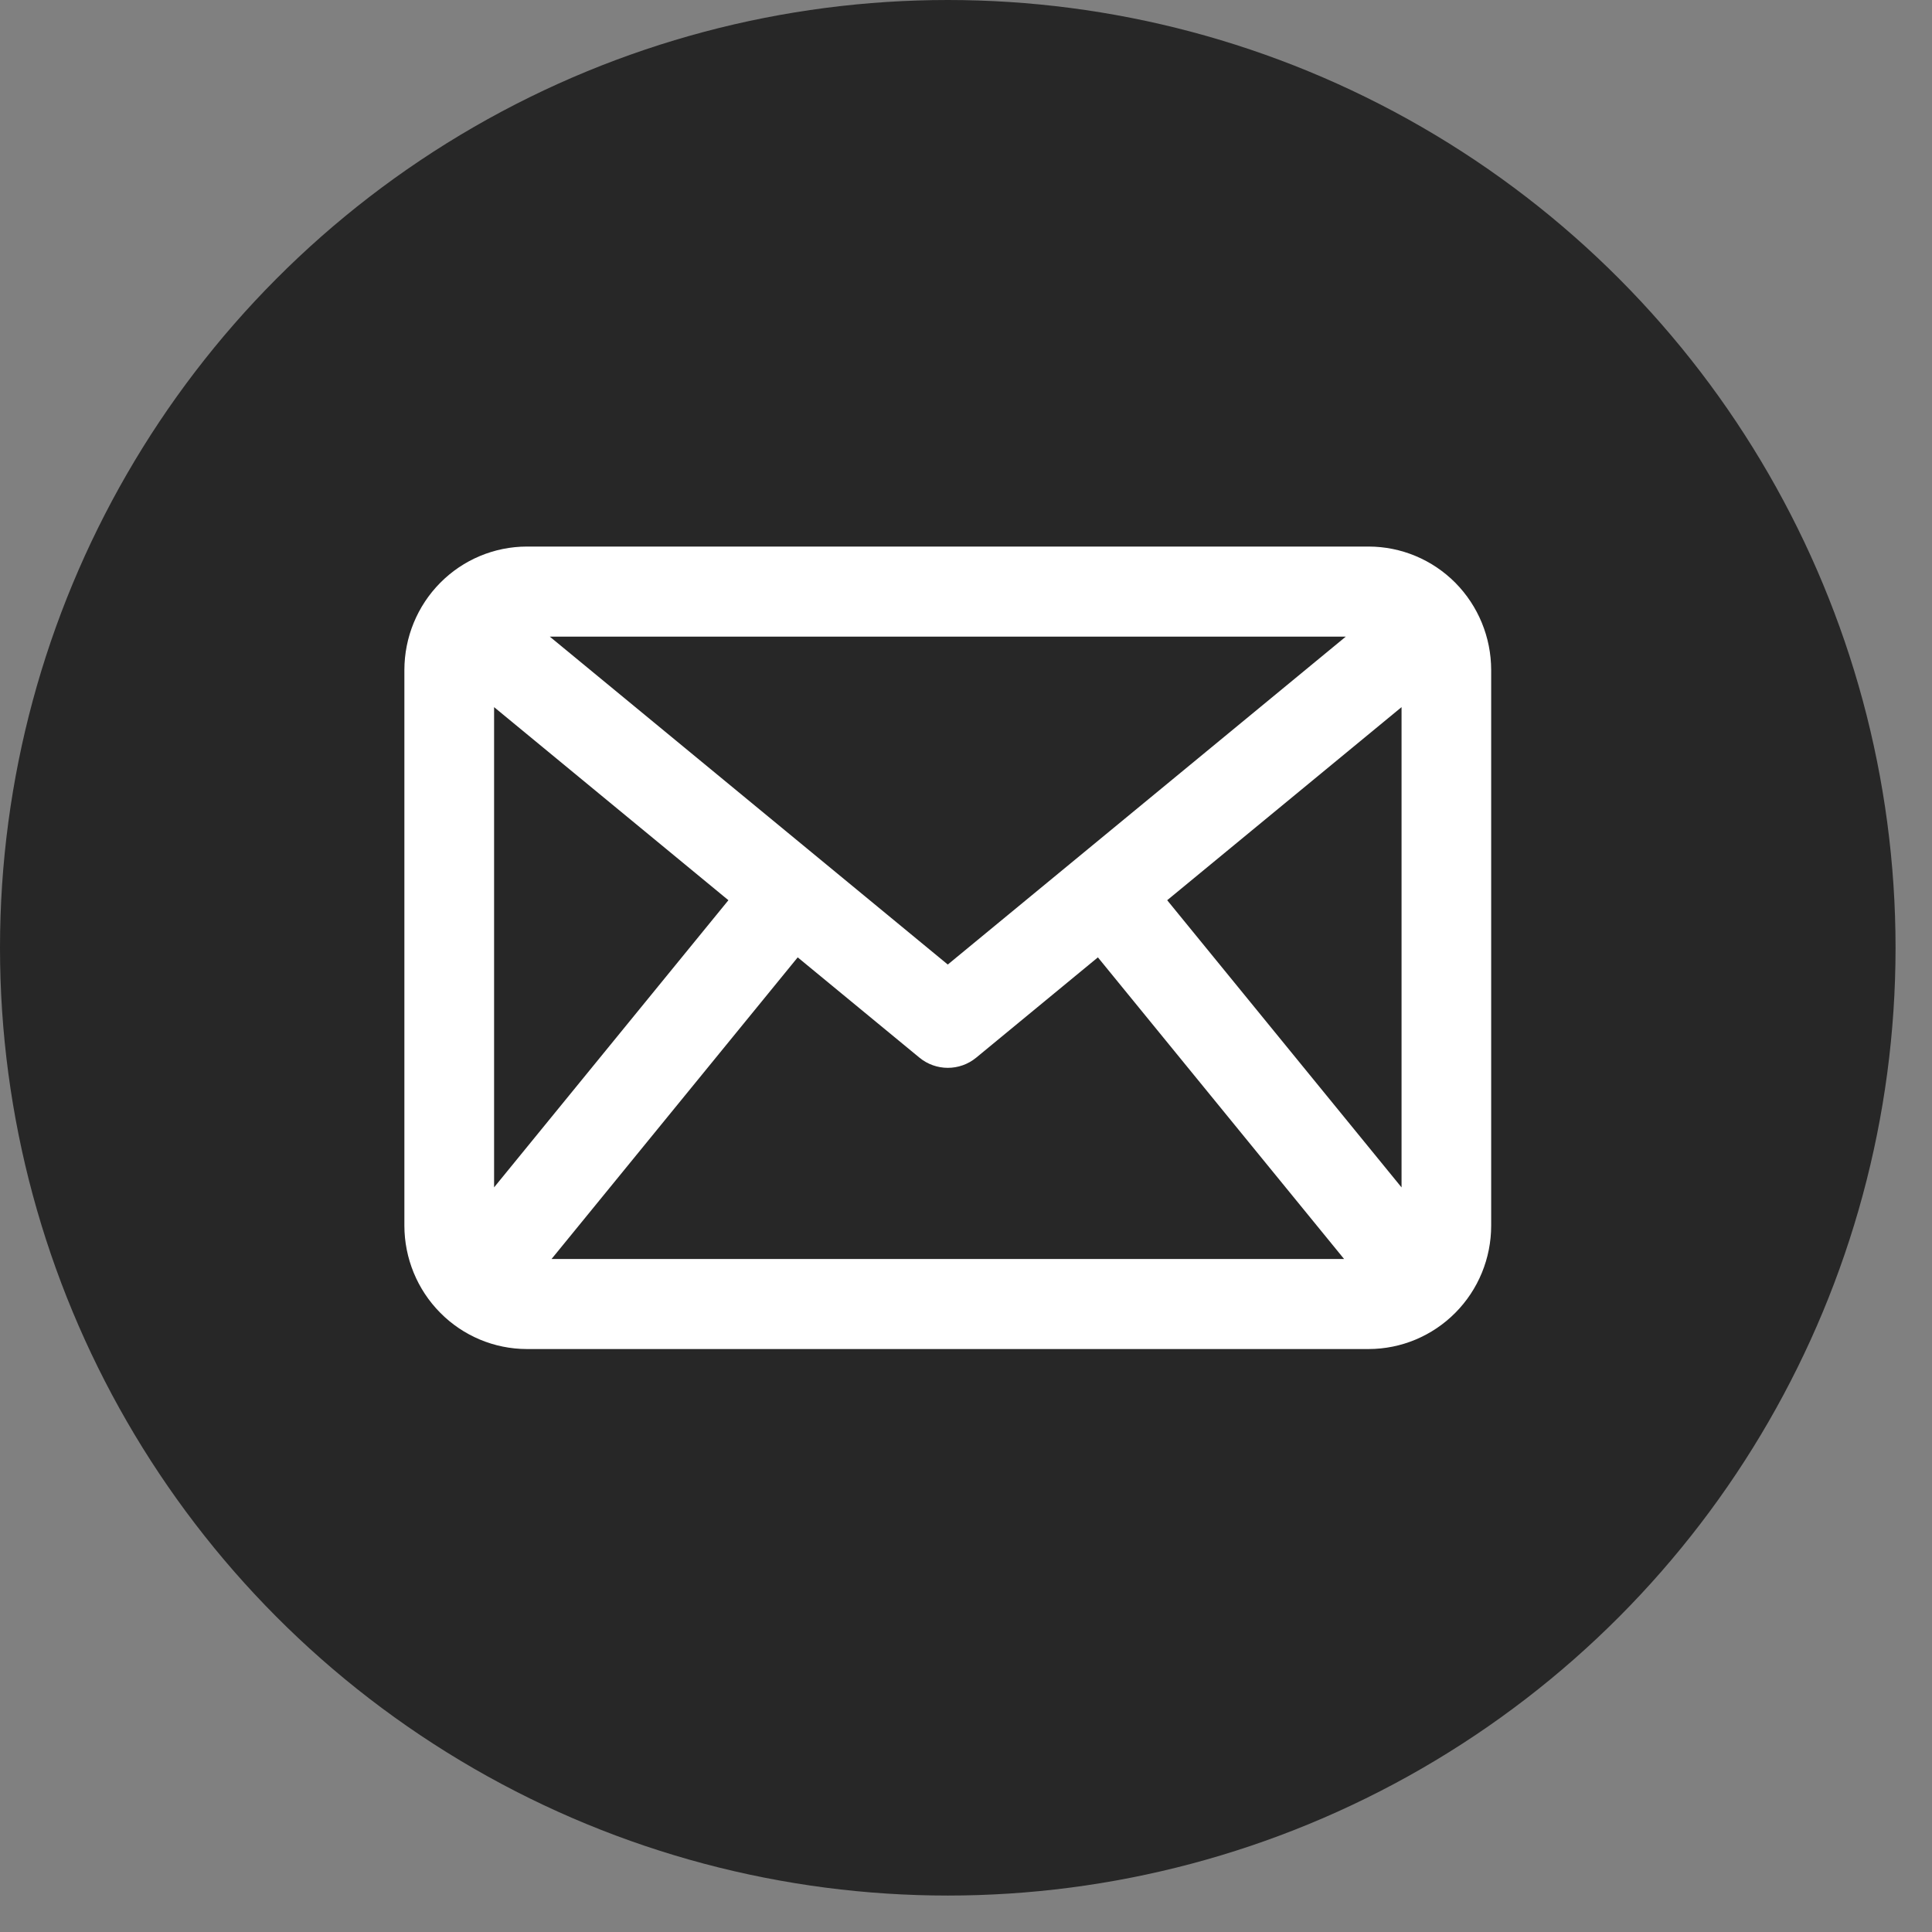
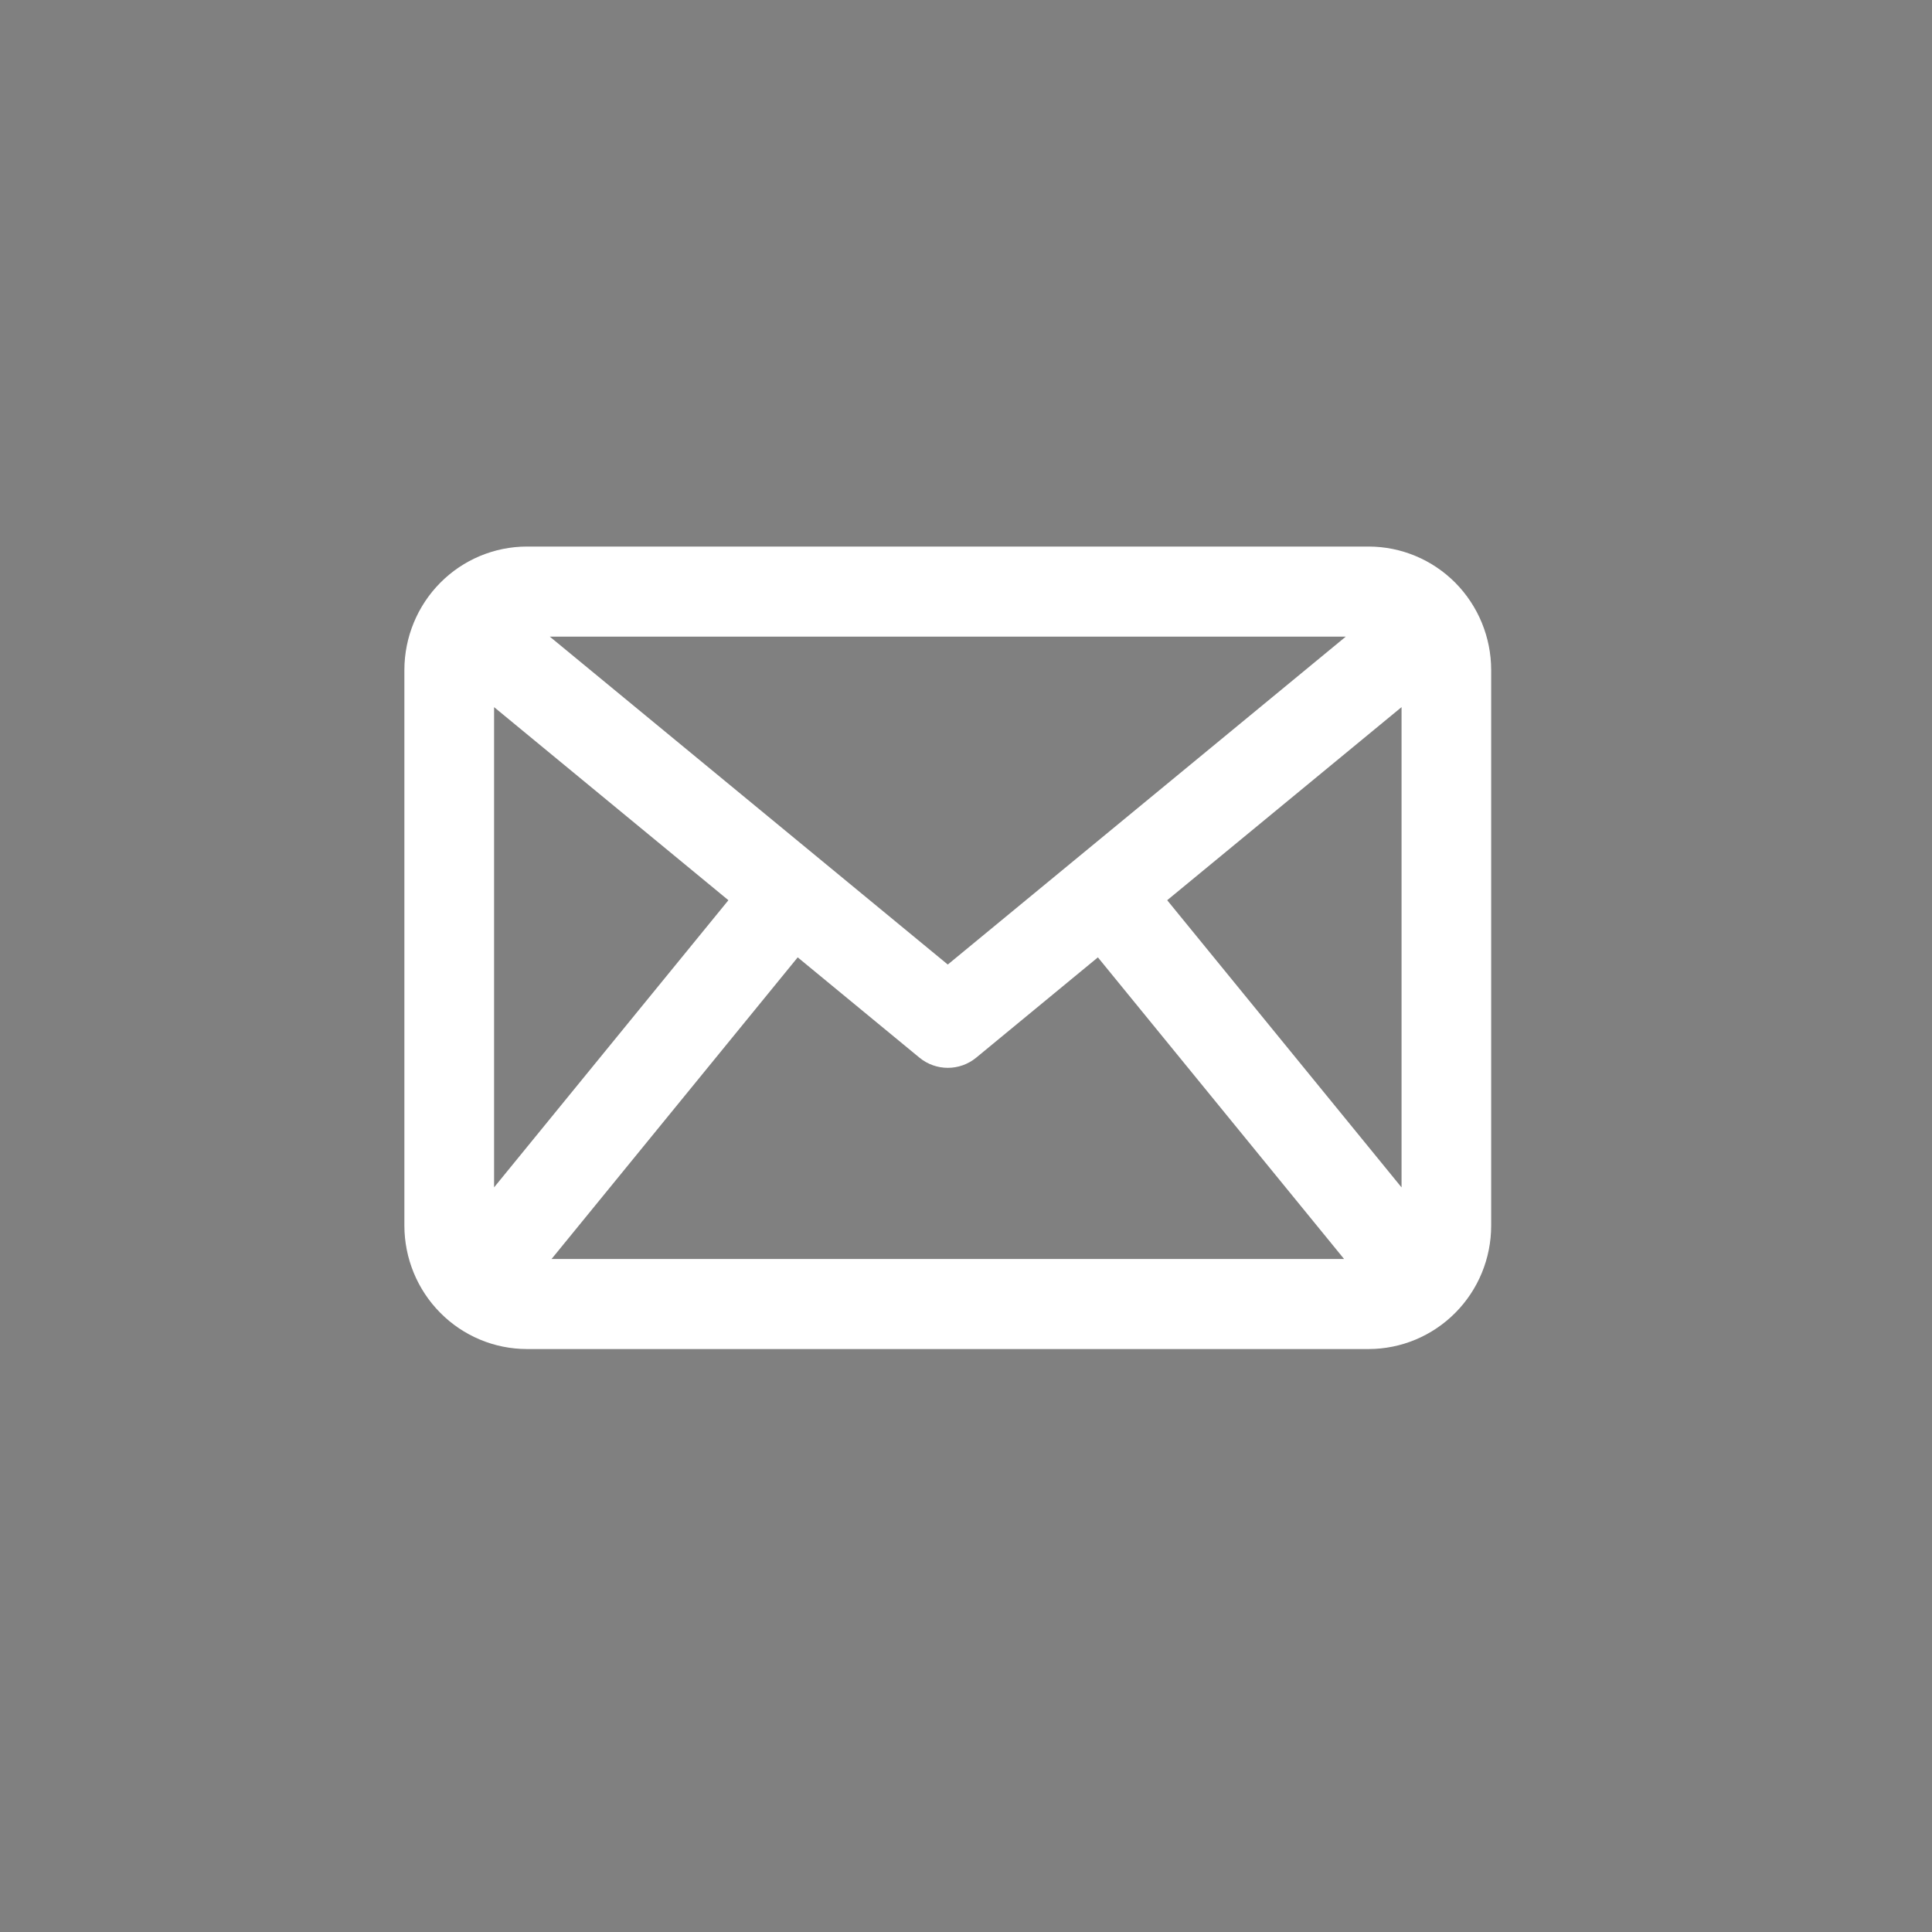
<svg xmlns="http://www.w3.org/2000/svg" width="44" height="44" viewBox="0 0 44 44" fill="none">
  <rect x="0" y="0" width="44" height="44" fill="#808080" stroke="none" />
-   <circle cx="21.585" cy="21.585" r="21.585" fill="#272727" />
  <path d="M31.171 12.951H11.999C11.393 12.952 10.812 13.195 10.384 13.627C9.955 14.06 9.714 14.646 9.713 15.258V27.913C9.714 28.525 9.955 29.111 10.384 29.543C10.812 29.976 11.393 30.219 11.999 30.22H31.171C31.777 30.219 32.358 29.976 32.787 29.543C33.216 29.111 33.457 28.525 33.457 27.913V15.258C33.456 14.646 33.215 14.06 32.787 13.627C32.358 13.195 31.777 12.952 31.171 12.951H31.171ZM32.423 15.258V27.913C32.423 28.065 32.396 28.216 32.343 28.358L25.875 20.432L32.406 15.051C32.417 15.119 32.423 15.188 32.423 15.258L32.423 15.258ZM31.171 13.995C31.402 13.995 31.629 14.059 31.826 14.182L21.585 22.619L11.345 14.182C11.542 14.059 11.769 13.995 12 13.995H31.171ZM10.828 28.358C10.775 28.216 10.749 28.065 10.749 27.913V15.258C10.749 15.189 10.755 15.12 10.766 15.051L17.296 20.432L10.828 28.358ZM11.999 29.176C11.851 29.176 11.704 29.15 11.565 29.097L18.097 21.093L21.259 23.698C21.449 23.855 21.723 23.855 21.913 23.698L25.074 21.093L31.607 29.097C31.467 29.15 31.32 29.176 31.172 29.176H11.999Z" fill="white" stroke="white" stroke-width="1.007" />
</svg>